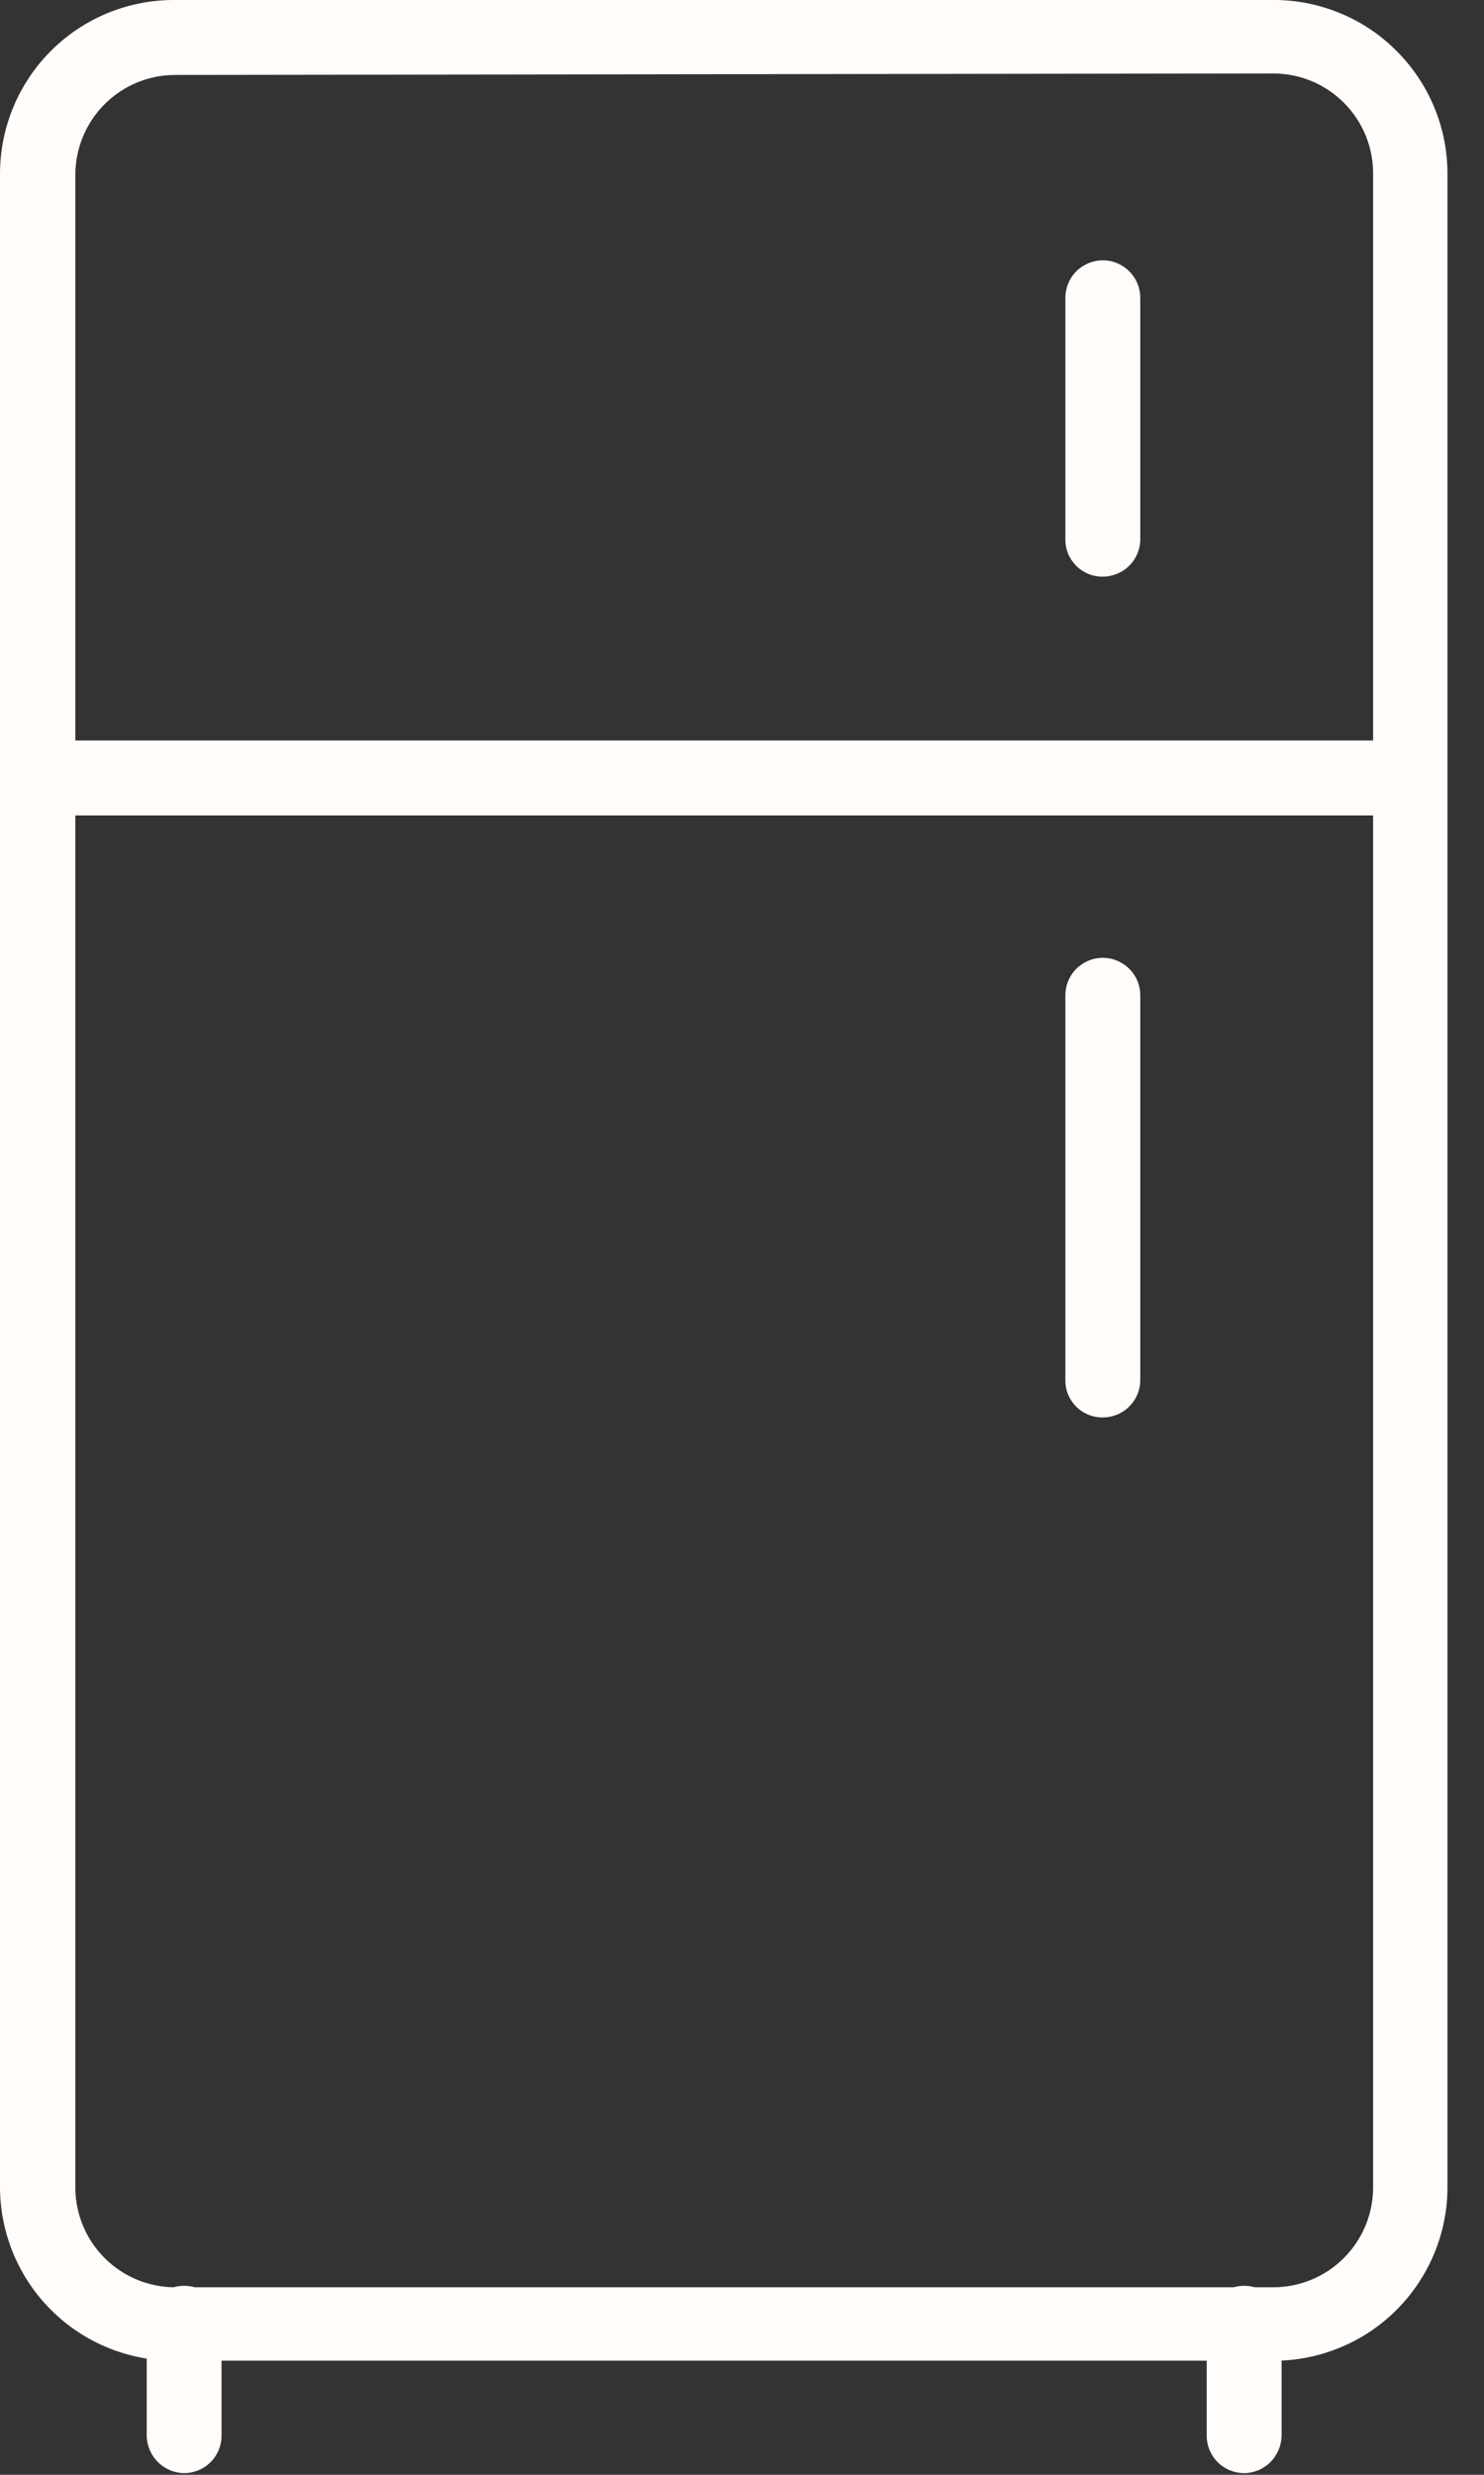
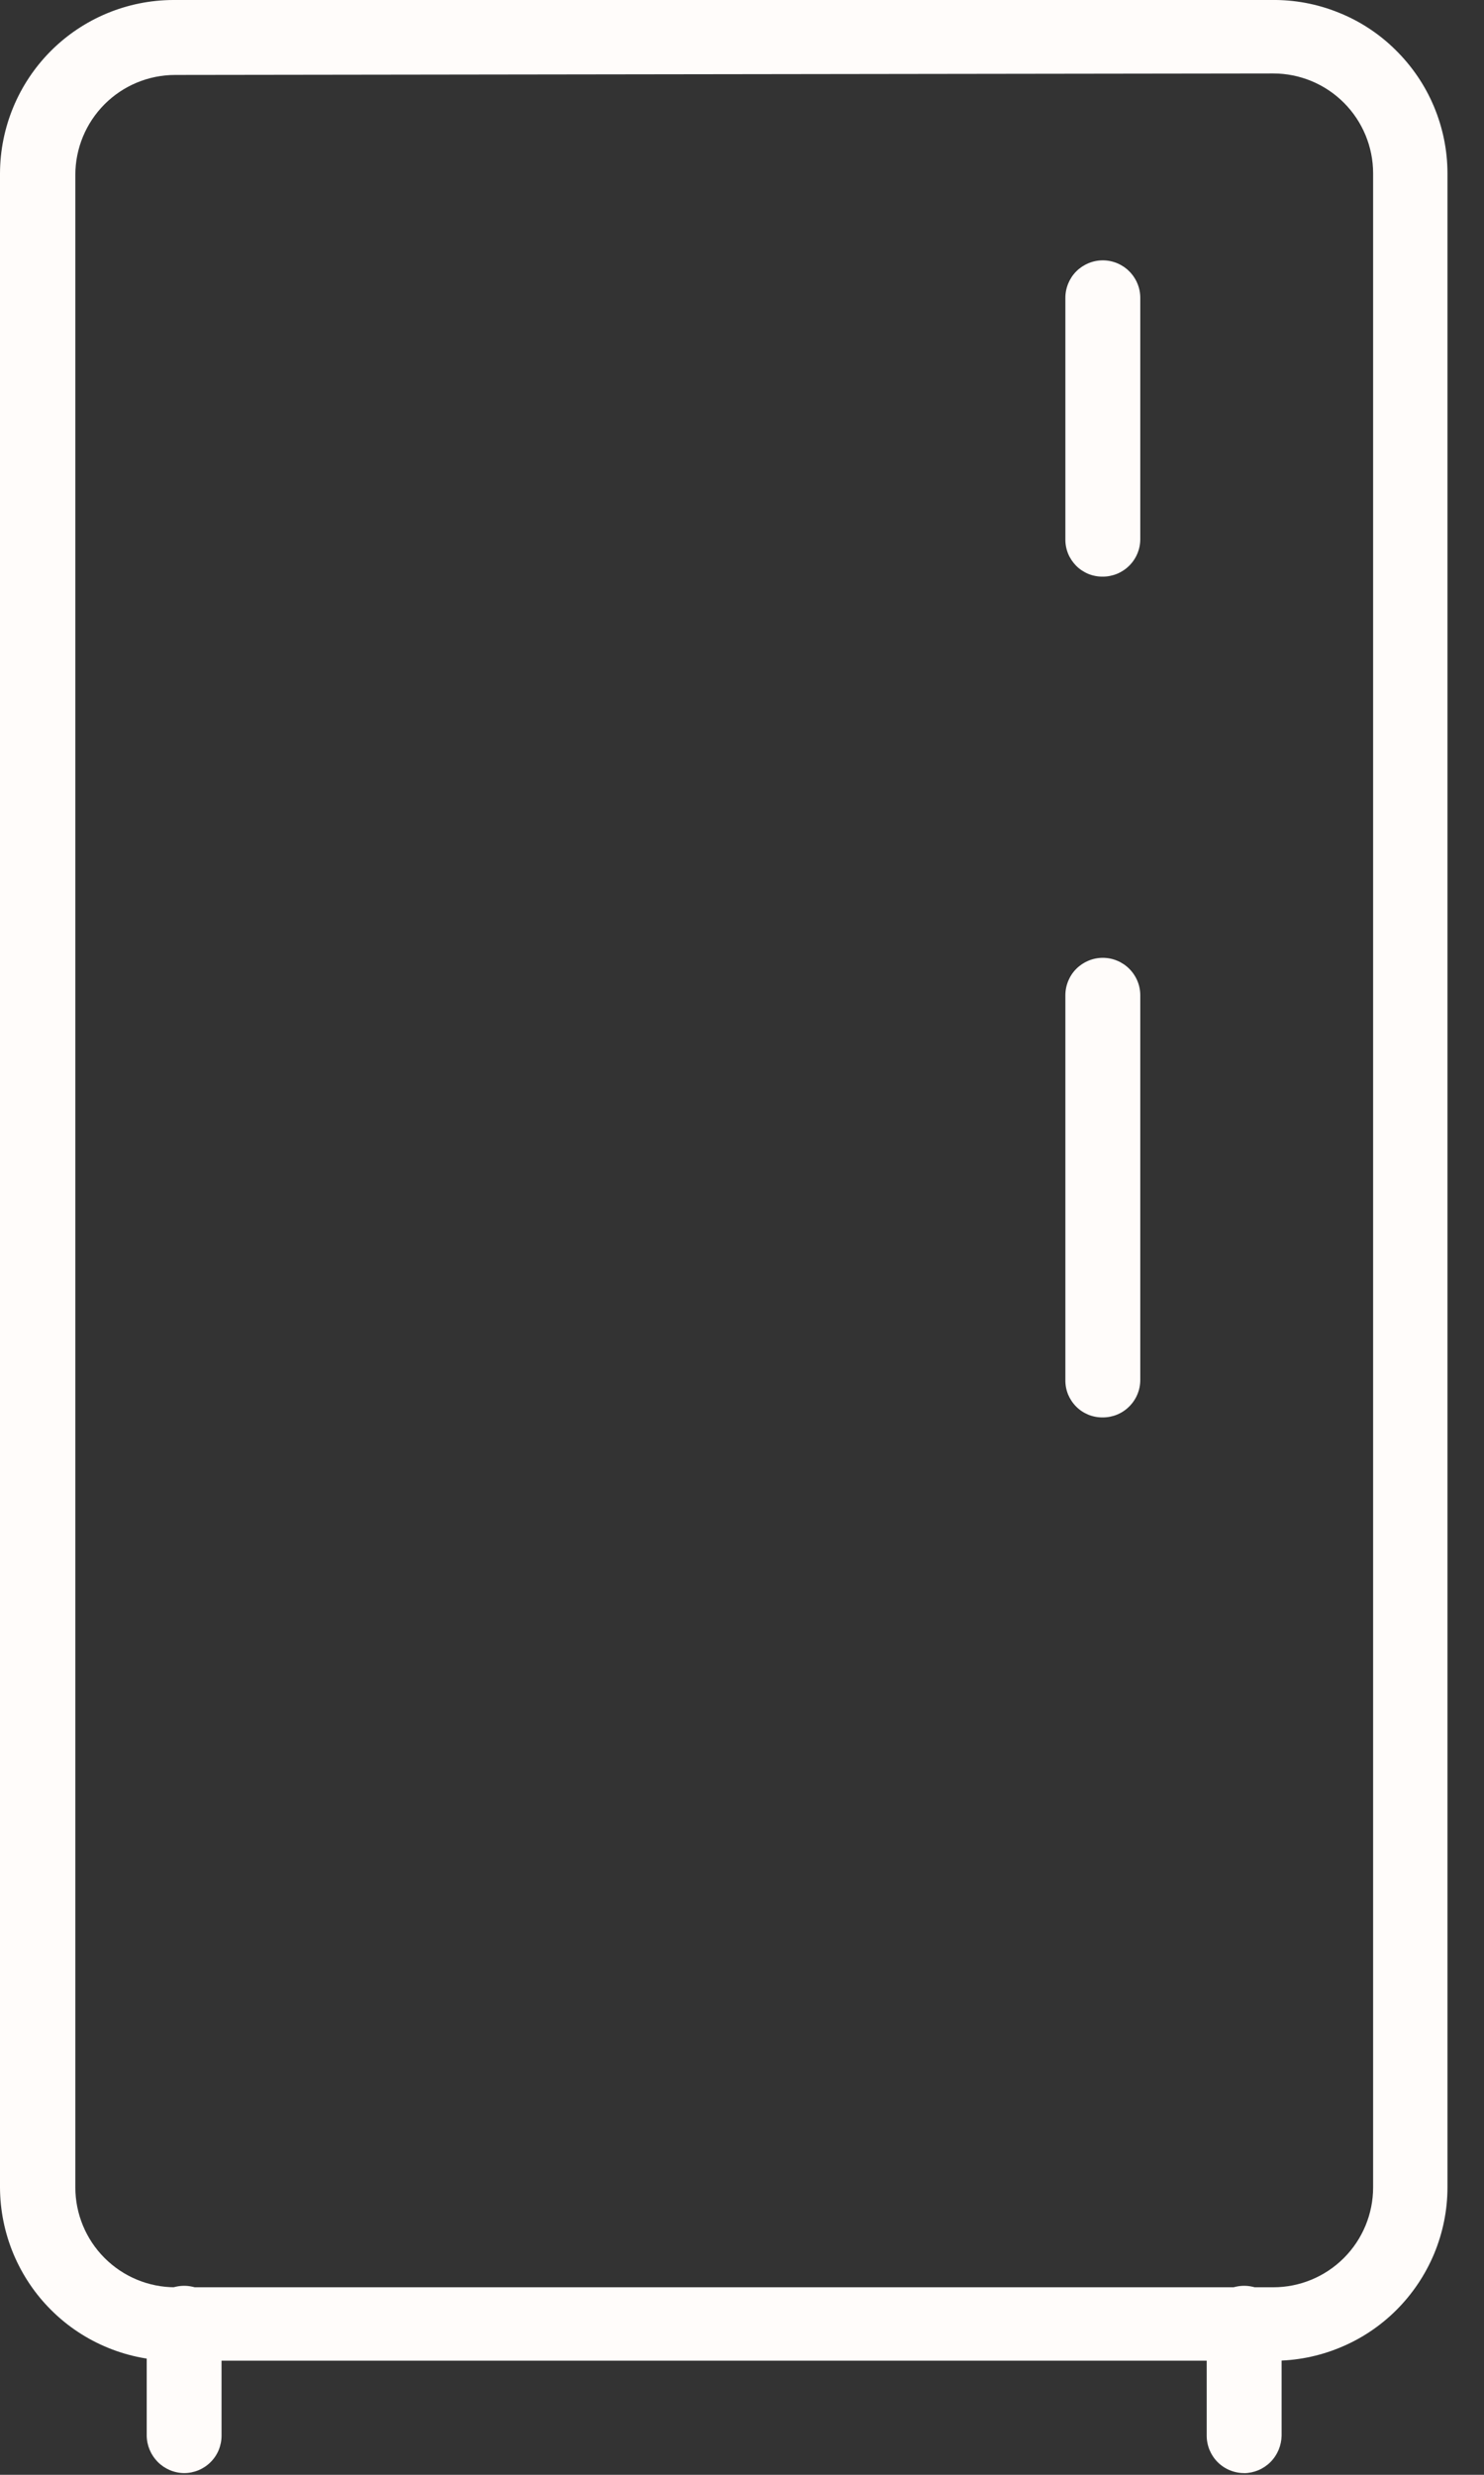
<svg xmlns="http://www.w3.org/2000/svg" width="21" height="35" viewBox="0 0 21 35" fill="none">
  <rect x="0" y="0" width="21" height="35" fill="#333333" stroke="none" />
  <path d="M18.018 33.386H2.479C2.155 33.389 1.834 33.328 1.534 33.206C1.233 33.084 0.96 32.904 0.73 32.676C0.499 32.448 0.317 32.177 0.191 31.878C0.066 31.579 0.001 31.259 0 30.934V2.452C0.002 1.802 0.261 1.18 0.72 0.72C1.179 0.261 1.802 0.002 2.451 0H17.99C18.315 -0.005 18.638 0.055 18.94 0.177C19.242 0.297 19.517 0.477 19.748 0.706C19.98 0.934 20.165 1.205 20.291 1.505C20.417 1.805 20.483 2.127 20.483 2.452V30.935C20.483 31.258 20.418 31.577 20.294 31.875C20.169 32.173 19.987 32.444 19.758 32.672C19.529 32.9 19.258 33.08 18.959 33.202C18.661 33.325 18.341 33.388 18.018 33.387V33.386ZM2.479 1.06C2.104 1.06 1.745 1.209 1.48 1.474C1.215 1.74 1.066 2.099 1.066 2.474V30.935C1.066 31.309 1.215 31.669 1.48 31.934C1.745 32.199 2.104 32.348 2.479 32.348H18.018C18.393 32.348 18.752 32.199 19.017 31.934C19.282 31.669 19.431 31.309 19.431 30.935V2.452C19.431 2.078 19.282 1.718 19.017 1.453C18.752 1.188 18.393 1.039 18.018 1.039L2.479 1.06Z" fill="#FFFCFA" />
-   <path d="M19.925 11.532H0.53C0.389 11.532 0.254 11.476 0.155 11.377C0.055 11.277 0 11.142 0 11.002C0 10.862 0.056 10.726 0.155 10.627C0.255 10.528 0.389 10.472 0.53 10.472H19.925C20.066 10.472 20.201 10.528 20.3 10.627C20.399 10.727 20.455 10.862 20.455 11.002C20.455 11.142 20.399 11.278 20.3 11.377C20.2 11.476 20.066 11.532 19.925 11.532Z" fill="#FFFCFA" />
  <path d="M17.606 34.976C17.465 34.976 17.33 34.92 17.231 34.821C17.132 34.722 17.076 34.587 17.076 34.447V32.857C17.076 32.717 17.132 32.581 17.231 32.482C17.331 32.383 17.465 32.327 17.606 32.327C17.746 32.327 17.881 32.383 17.98 32.482C18.08 32.582 18.136 32.717 18.136 32.857V34.447C18.133 34.587 18.077 34.721 17.978 34.82C17.879 34.919 17.746 34.975 17.606 34.977V34.976Z" fill="#FFFCFA" />
  <path d="M2.606 34.976C2.466 34.975 2.332 34.918 2.233 34.819C2.135 34.72 2.078 34.587 2.076 34.447V32.856C2.076 32.716 2.132 32.581 2.231 32.482C2.331 32.383 2.465 32.327 2.606 32.327C2.746 32.327 2.881 32.383 2.98 32.482C3.08 32.581 3.135 32.716 3.135 32.856V34.447C3.135 34.587 3.08 34.722 2.98 34.821C2.881 34.92 2.746 34.976 2.606 34.976V34.976Z" fill="#FFFCFA" />
  <path d="M15.606 8.155C15.536 8.156 15.467 8.143 15.402 8.117C15.337 8.09 15.278 8.051 15.229 8.002C15.18 7.952 15.141 7.894 15.114 7.829C15.088 7.764 15.075 7.695 15.076 7.625V4.212C15.076 4.072 15.132 3.936 15.231 3.837C15.331 3.738 15.465 3.682 15.606 3.682C15.746 3.682 15.881 3.738 15.98 3.837C16.08 3.937 16.136 4.072 16.136 4.212V7.625C16.136 7.765 16.08 7.901 15.98 8C15.881 8.099 15.746 8.155 15.606 8.155Z" fill="#FFFCFA" />
  <path d="M15.606 20.046C15.536 20.047 15.467 20.034 15.402 20.008C15.337 19.981 15.278 19.943 15.229 19.893C15.18 19.844 15.141 19.785 15.114 19.721C15.088 19.656 15.075 19.587 15.076 19.516V14.076C15.076 13.935 15.132 13.8 15.231 13.701C15.331 13.602 15.465 13.546 15.606 13.546C15.746 13.546 15.881 13.602 15.98 13.701C16.08 13.801 16.136 13.935 16.136 14.076V19.516C16.136 19.657 16.08 19.792 15.98 19.891C15.881 19.991 15.746 20.046 15.606 20.046Z" fill="#FFFCFA" />
</svg>